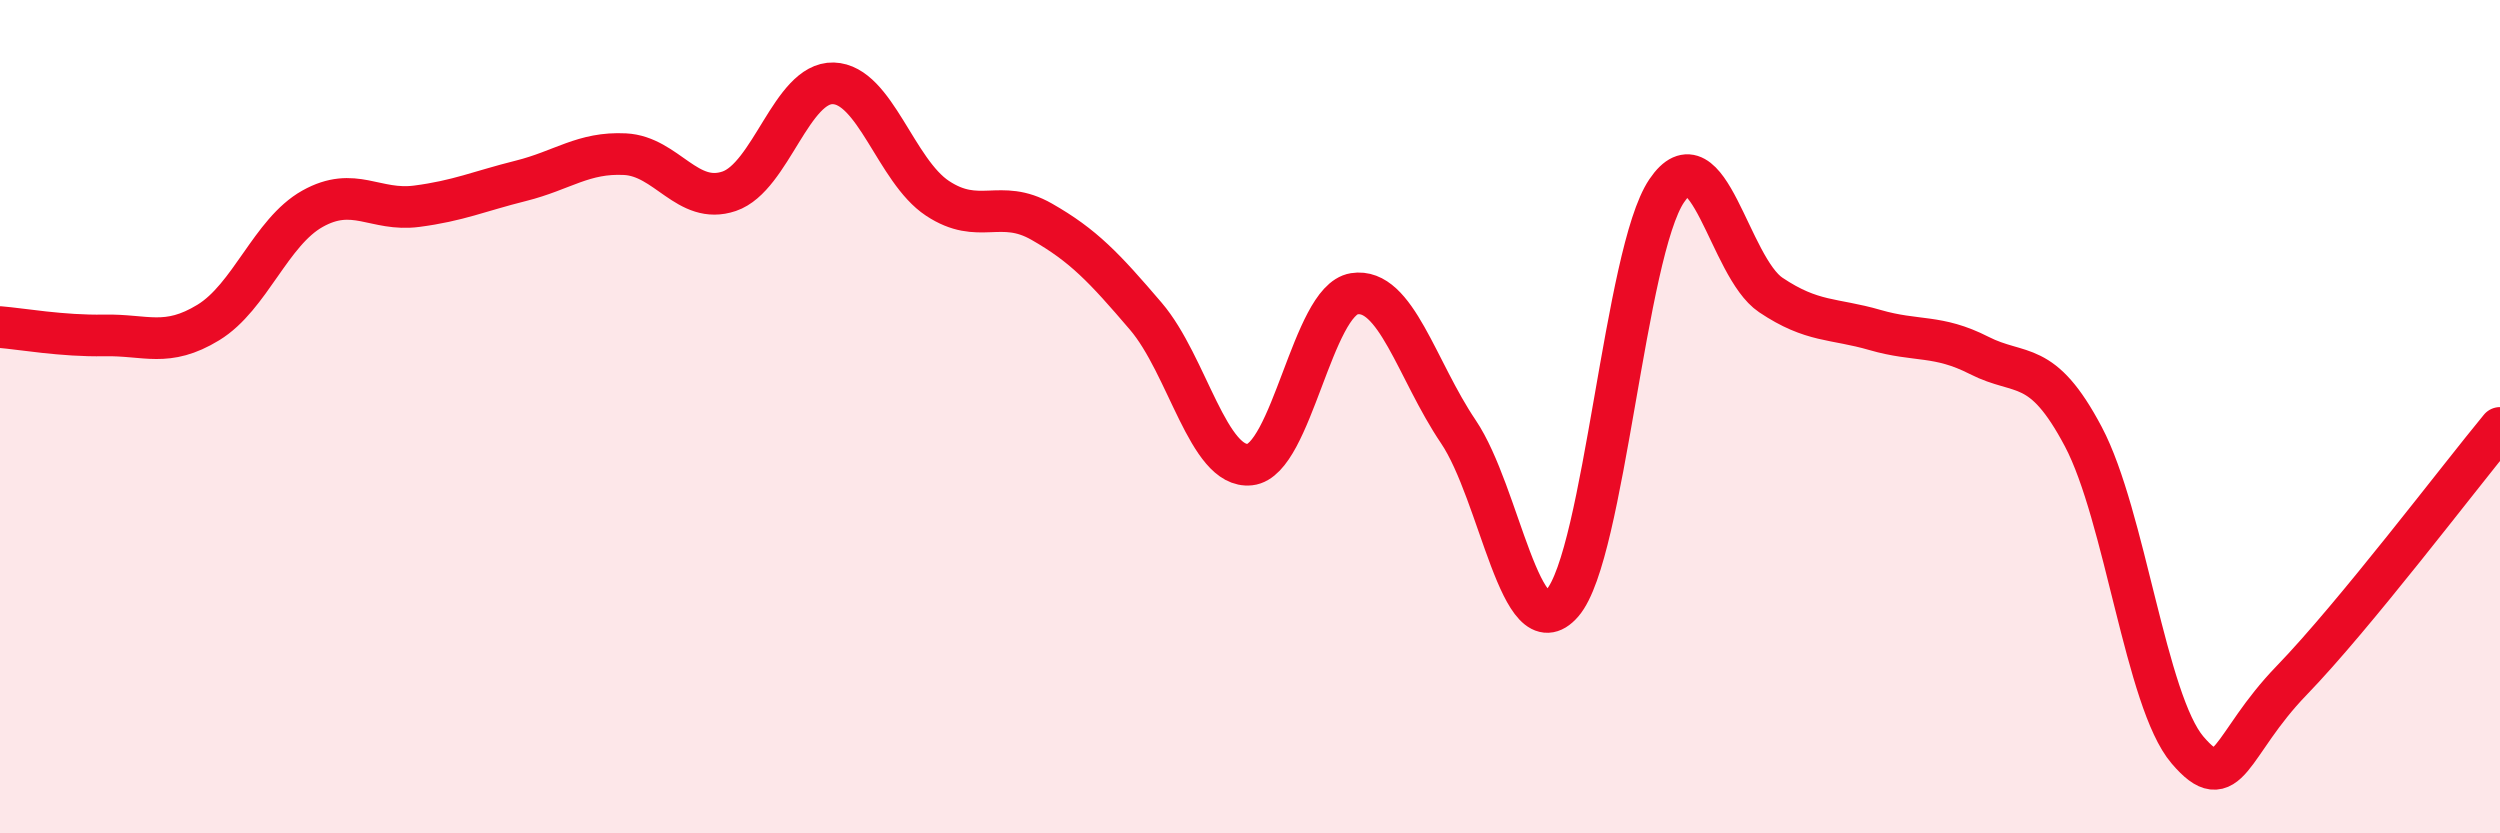
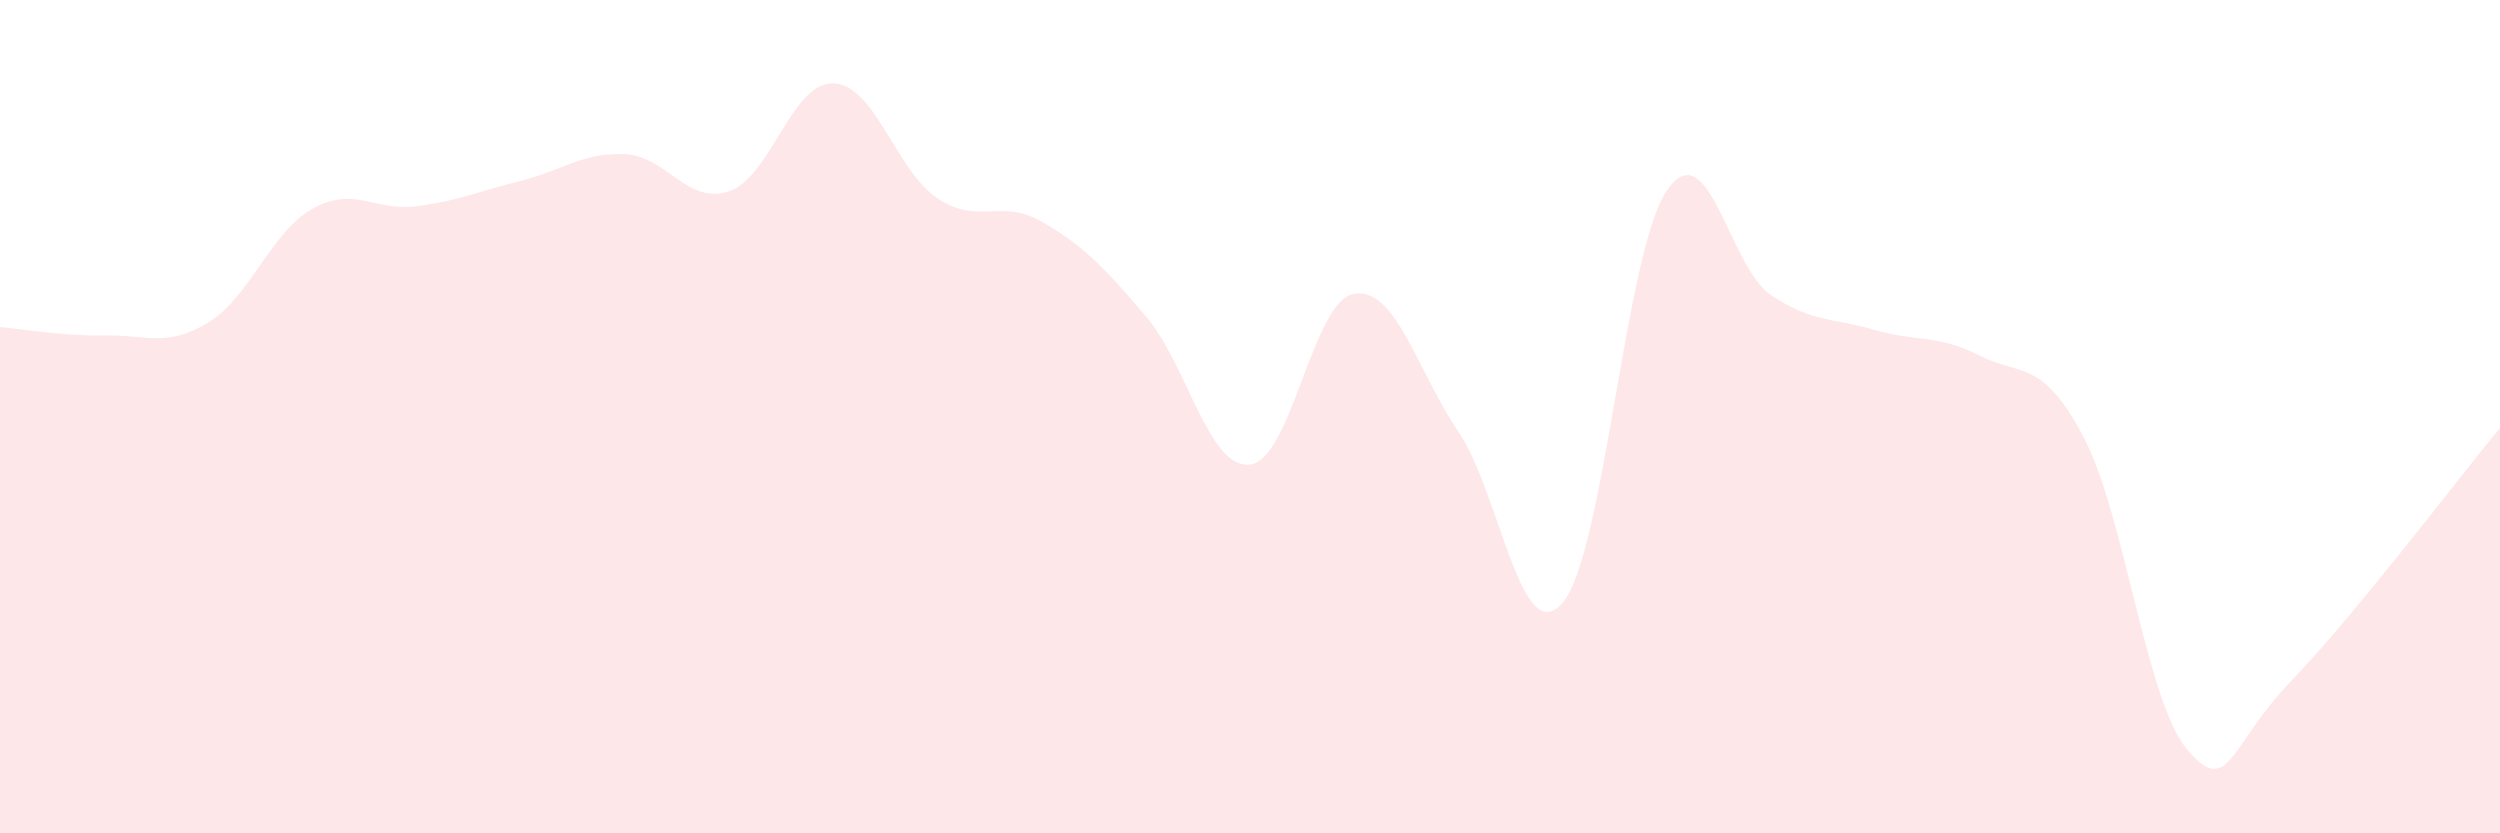
<svg xmlns="http://www.w3.org/2000/svg" width="60" height="20" viewBox="0 0 60 20">
  <path d="M 0,7.85 C 0.5,7.89 1.5,8.07 2.5,8.05 C 3.5,8.03 4,8.35 5,7.74 C 6,7.13 6.5,5.57 7.5,5.01 C 8.5,4.45 9,5.08 10,4.95 C 11,4.82 11.5,4.59 12.5,4.34 C 13.5,4.09 14,3.65 15,3.7 C 16,3.75 16.5,4.93 17.5,4.59 C 18.5,4.25 19,1.97 20,2 C 21,2.03 21.5,4.1 22.5,4.76 C 23.5,5.42 24,4.75 25,5.32 C 26,5.89 26.5,6.42 27.5,7.59 C 28.5,8.76 29,11.26 30,11.15 C 31,11.04 31.5,7.21 32.5,7.05 C 33.5,6.89 34,8.88 35,10.36 C 36,11.84 36.5,15.63 37.5,14.47 C 38.5,13.31 39,6.06 40,4.58 C 41,3.1 41.5,6.41 42.5,7.08 C 43.5,7.75 44,7.63 45,7.92 C 46,8.21 46.5,8.02 47.5,8.53 C 48.5,9.04 49,8.59 50,10.48 C 51,12.37 51.5,16.83 52.5,18 C 53.5,19.17 53.5,17.88 55,16.33 C 56.5,14.78 59,11.48 60,10.27L60 20L0 20Z" fill="#EB0A25" opacity="0.1" stroke-linecap="round" stroke-linejoin="round" />
-   <path d="M 0,7.85 C 0.5,7.89 1.5,8.07 2.5,8.05 C 3.5,8.03 4,8.35 5,7.74 C 6,7.13 6.5,5.57 7.5,5.01 C 8.5,4.45 9,5.08 10,4.95 C 11,4.82 11.5,4.59 12.5,4.34 C 13.5,4.09 14,3.65 15,3.7 C 16,3.75 16.5,4.93 17.5,4.59 C 18.5,4.25 19,1.97 20,2 C 21,2.03 21.5,4.1 22.5,4.76 C 23.5,5.42 24,4.75 25,5.32 C 26,5.89 26.5,6.42 27.5,7.59 C 28.5,8.76 29,11.26 30,11.15 C 31,11.04 31.5,7.21 32.5,7.05 C 33.5,6.89 34,8.88 35,10.36 C 36,11.84 36.5,15.63 37.5,14.47 C 38.5,13.31 39,6.06 40,4.58 C 41,3.1 41.5,6.41 42.5,7.08 C 43.5,7.75 44,7.63 45,7.92 C 46,8.21 46.5,8.02 47.5,8.53 C 48.5,9.04 49,8.59 50,10.48 C 51,12.37 51.5,16.83 52.5,18 C 53.5,19.17 53.5,17.88 55,16.33 C 56.5,14.78 59,11.48 60,10.27" stroke="#EB0A25" stroke-width="1" fill="none" stroke-linecap="round" stroke-linejoin="round" />
</svg>